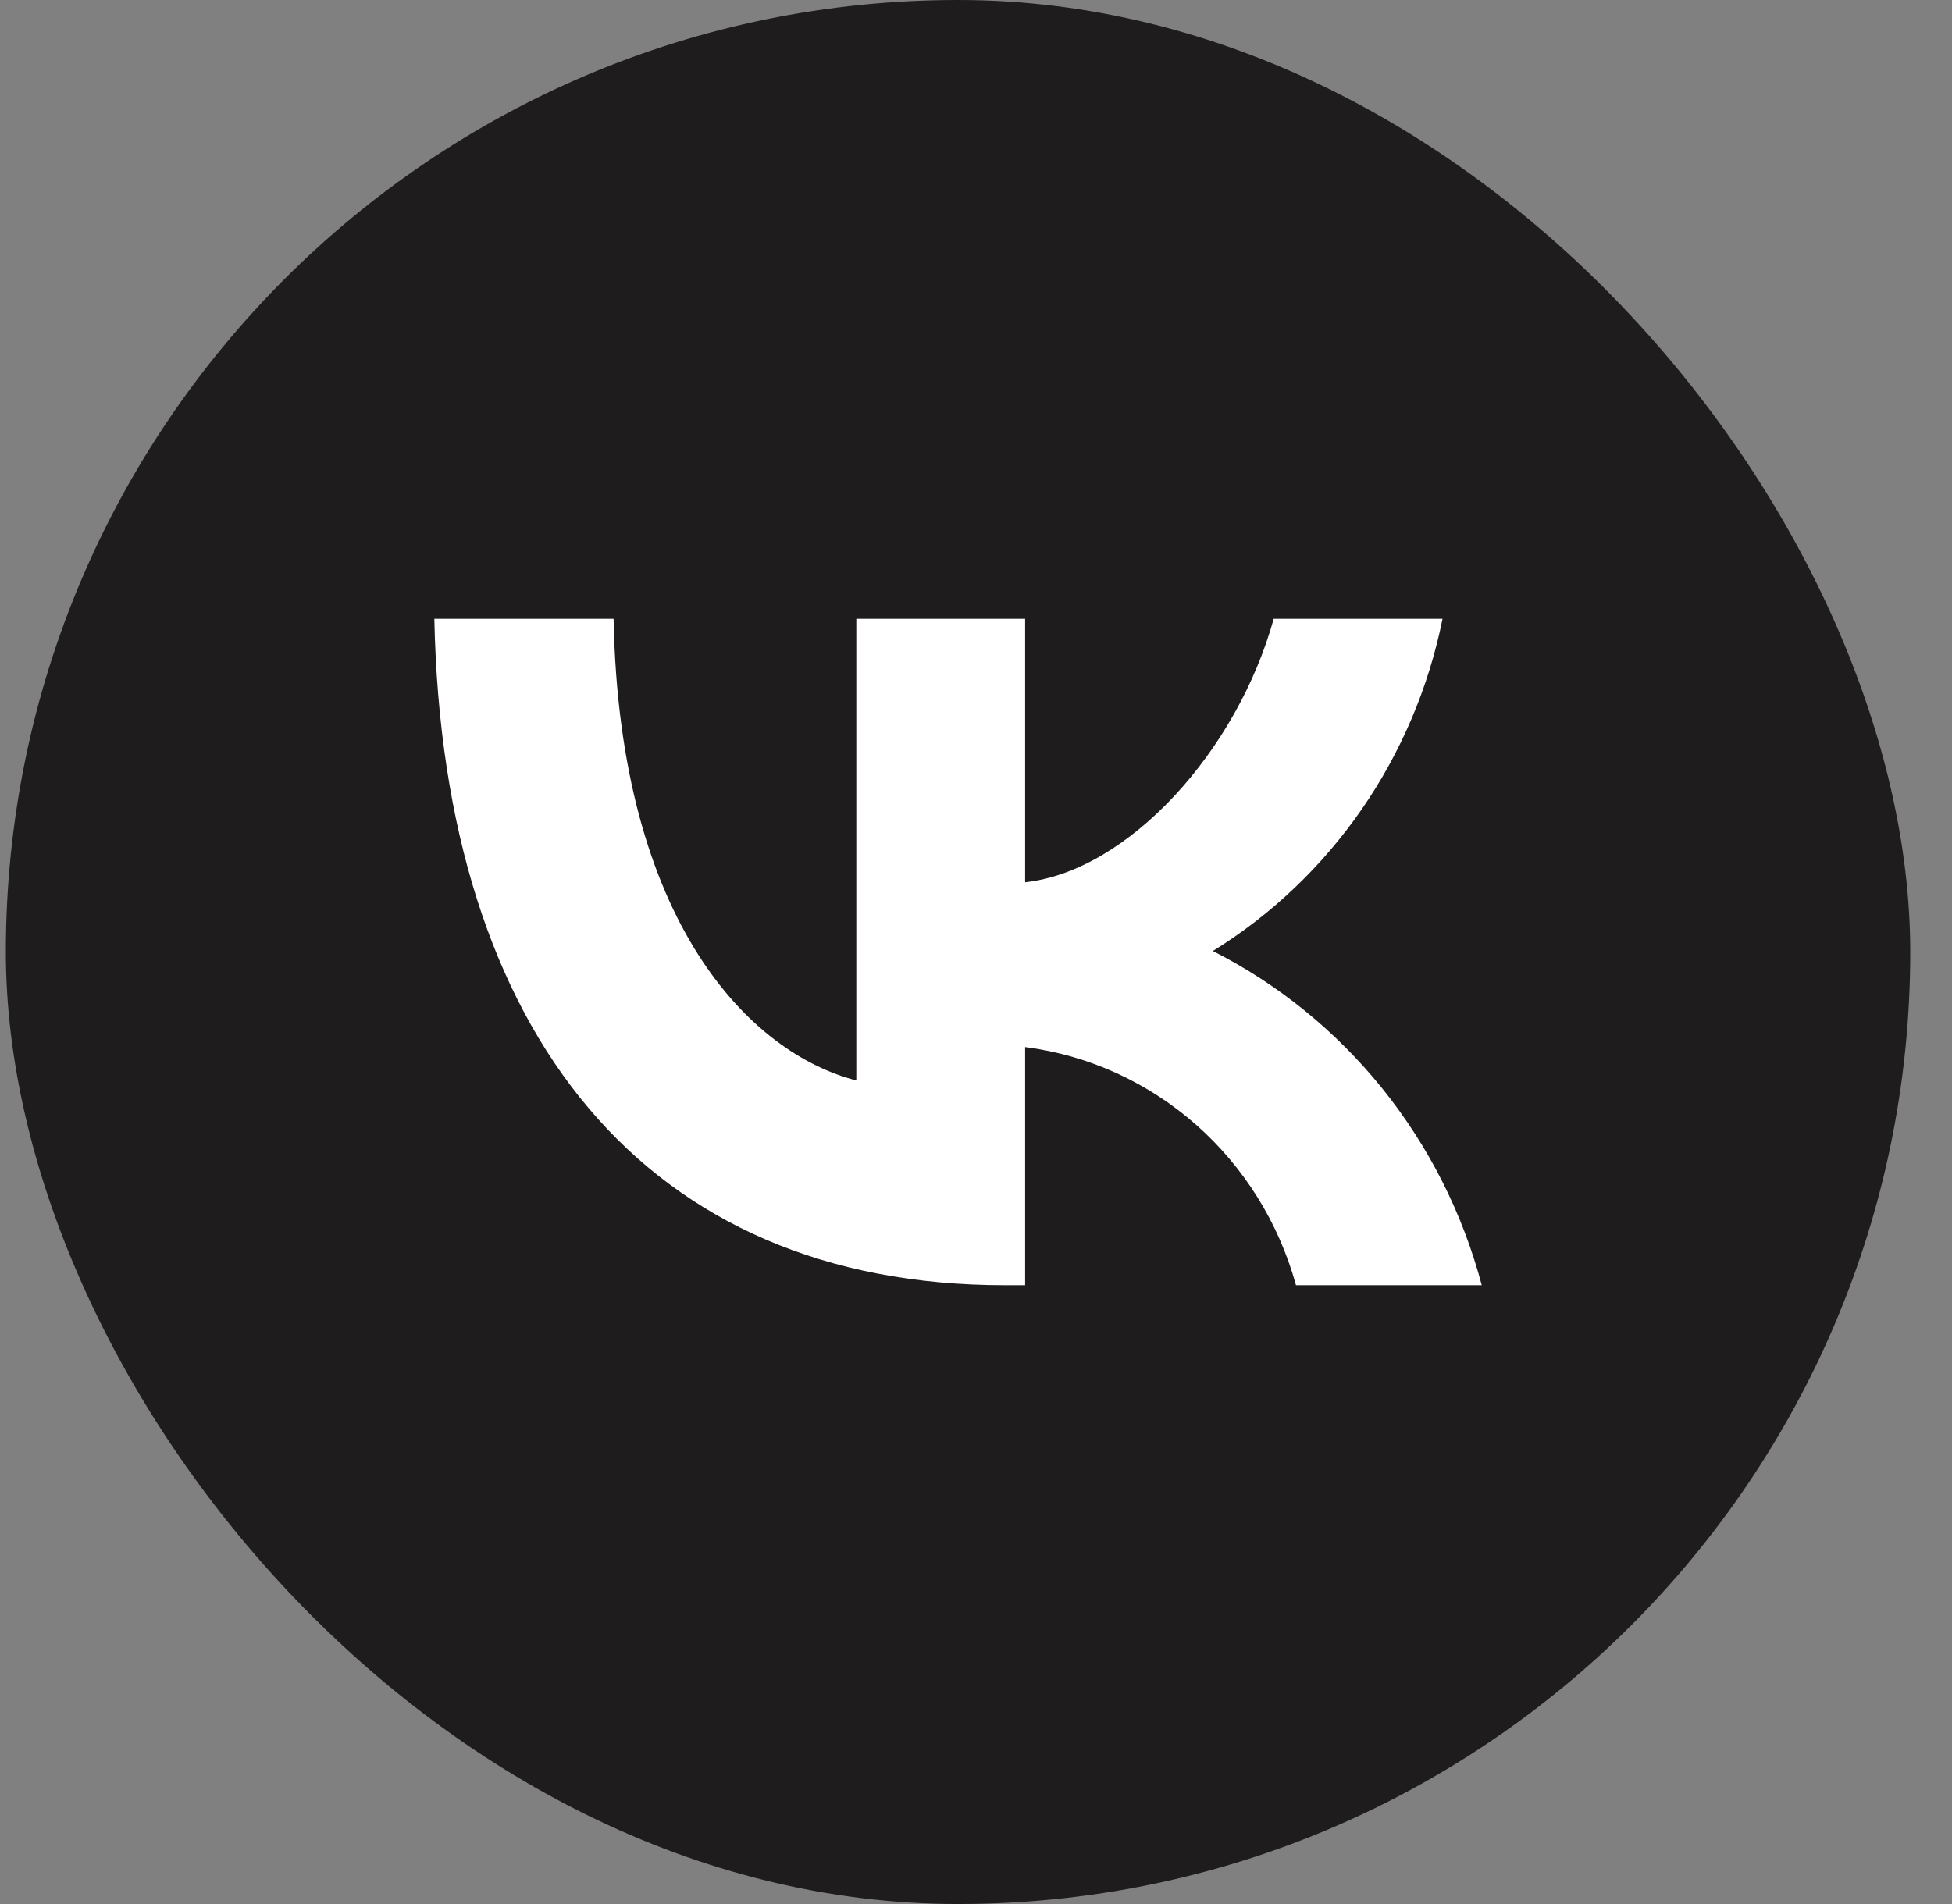
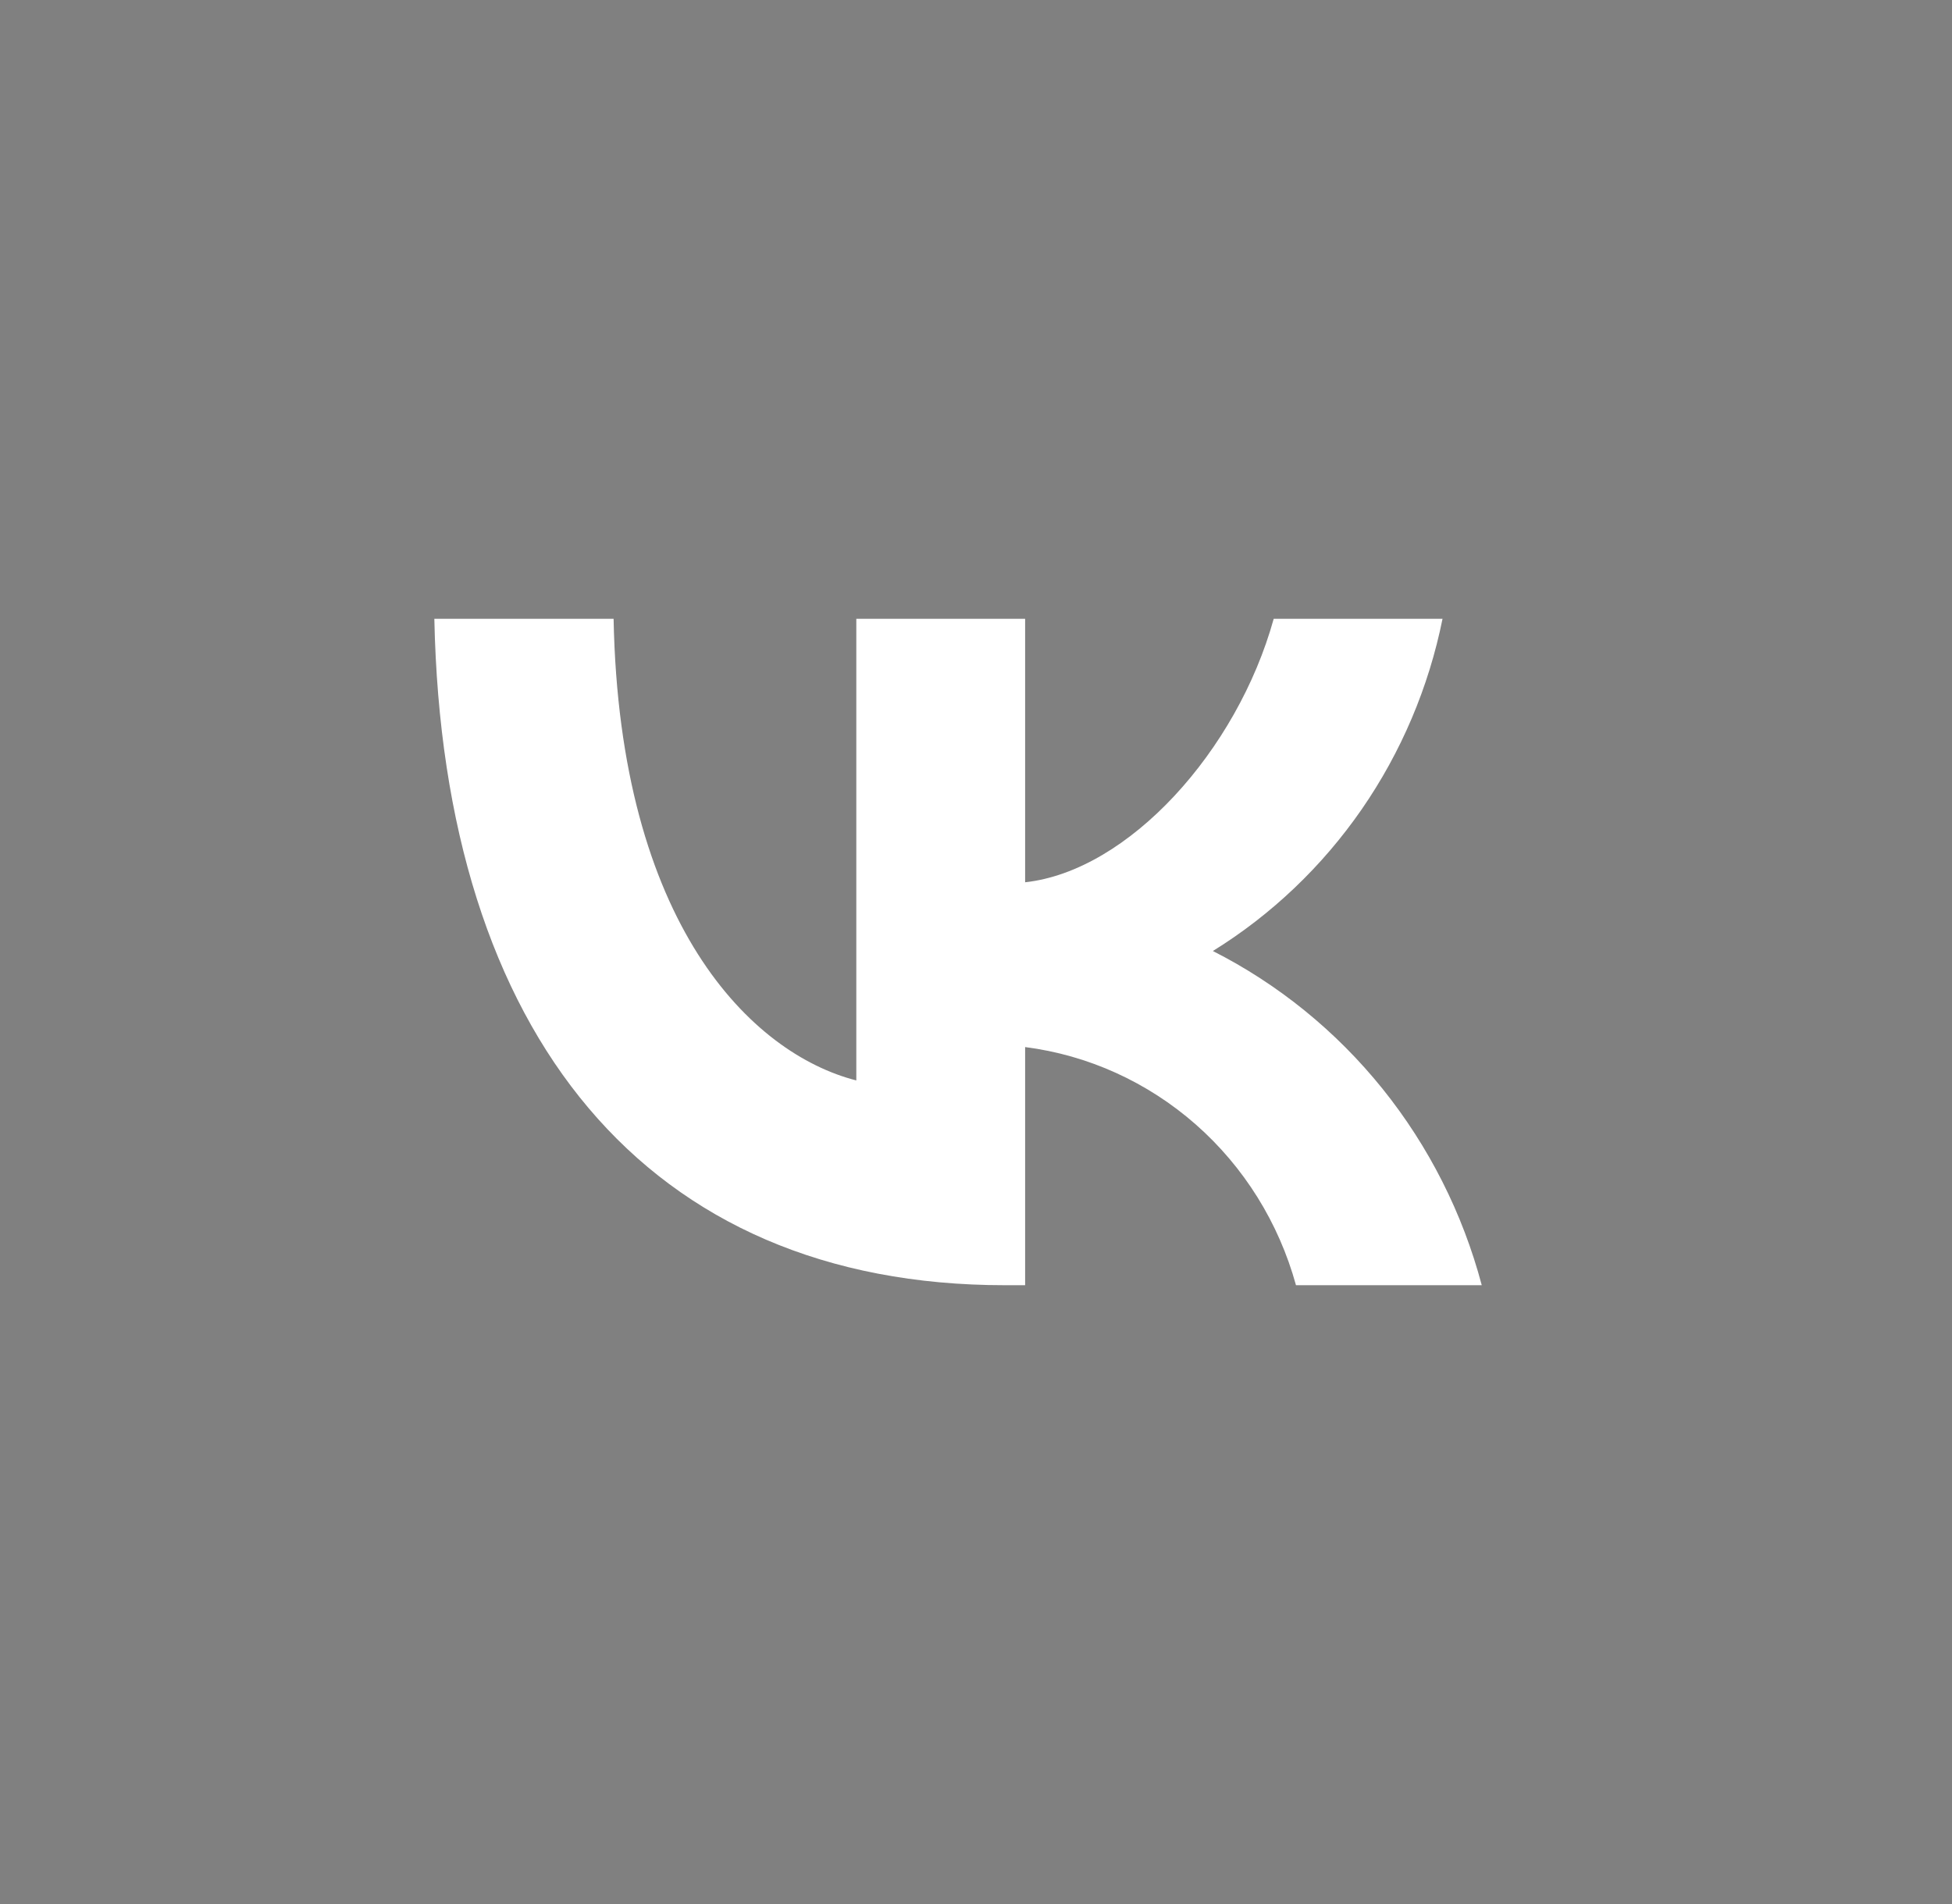
<svg xmlns="http://www.w3.org/2000/svg" width="41" height="40" viewBox="0 0 41 40" fill="none">
  <rect x="0" y="0" width="41" height="40" fill="#808080" stroke="none" />
-   <rect x="0.123" width="40" height="40" rx="20" fill="#1E1C1C" />
  <path d="M21.106 27C13.589 27 9.302 21.745 9.123 13H12.888C13.012 19.418 15.788 22.137 17.986 22.698V13H21.532V18.535C23.703 18.297 25.984 15.775 26.753 13H30.299C30.009 14.439 29.431 15.802 28.601 17.003C27.771 18.203 26.707 19.217 25.475 19.979C26.85 20.676 28.064 21.662 29.038 22.872C30.011 24.082 30.722 25.489 31.123 27H27.221C26.86 25.688 26.128 24.513 25.116 23.623C24.104 22.733 22.857 22.167 21.532 21.997V27H21.106Z" fill="white" />
</svg>